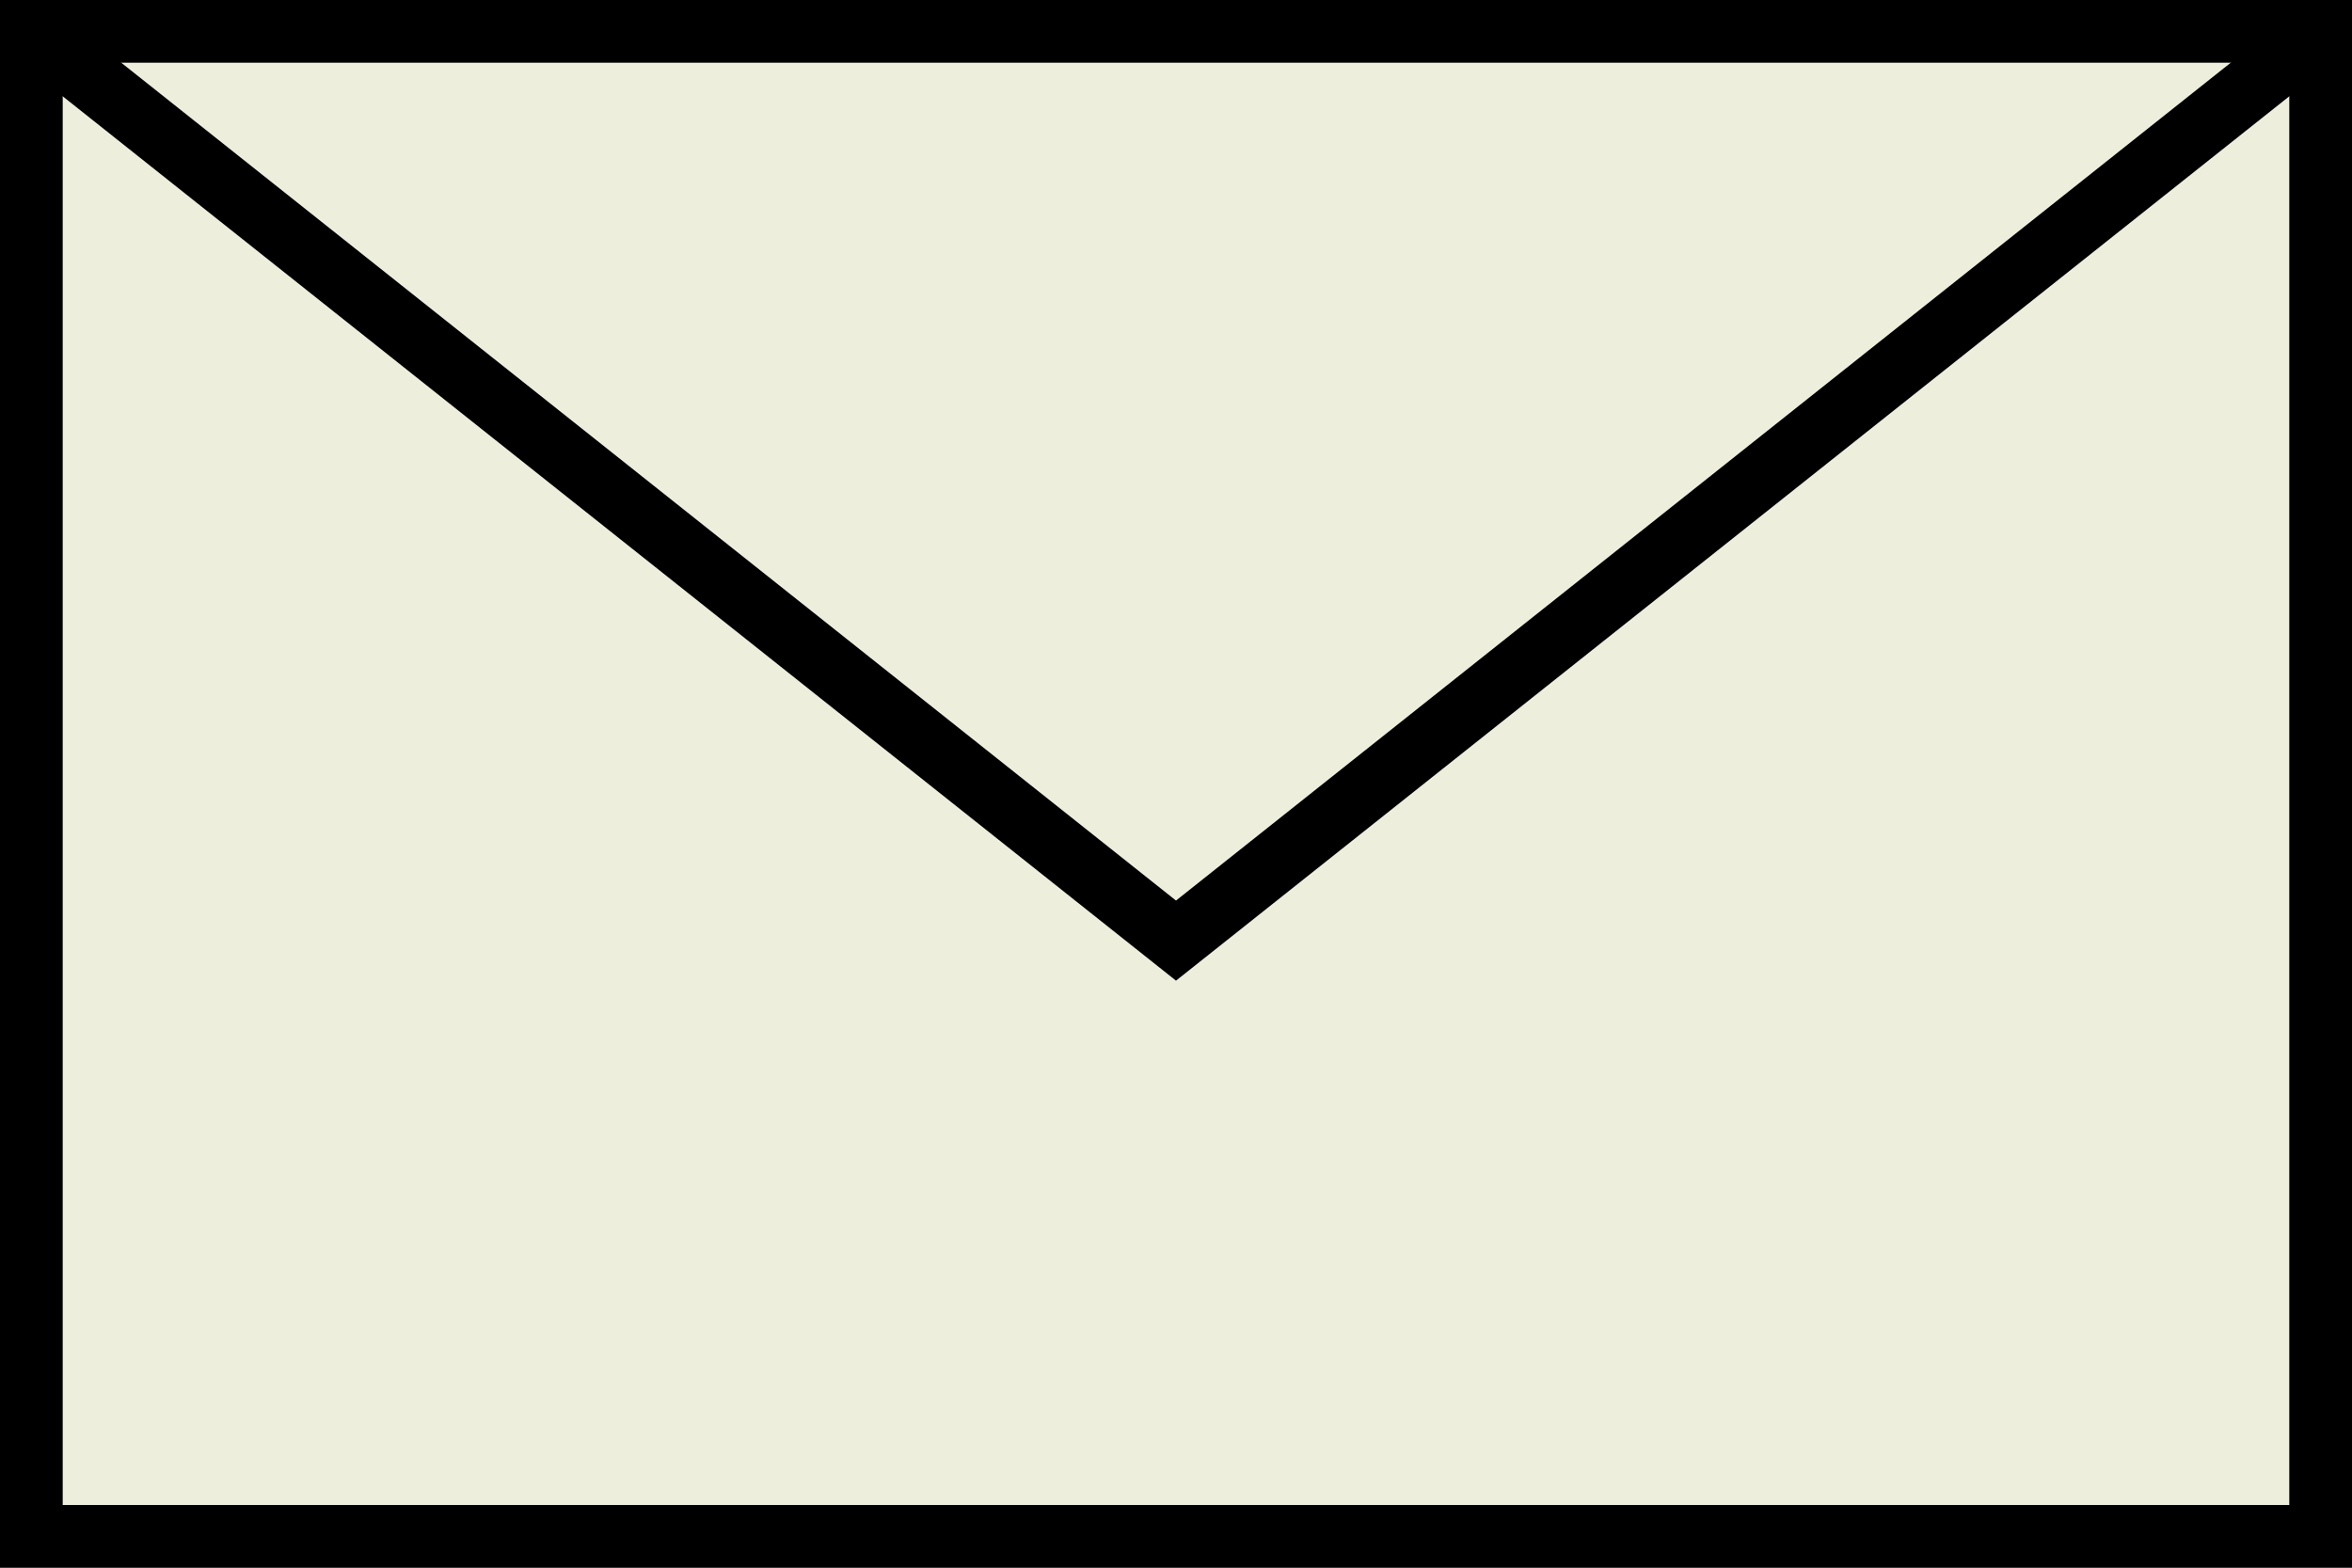
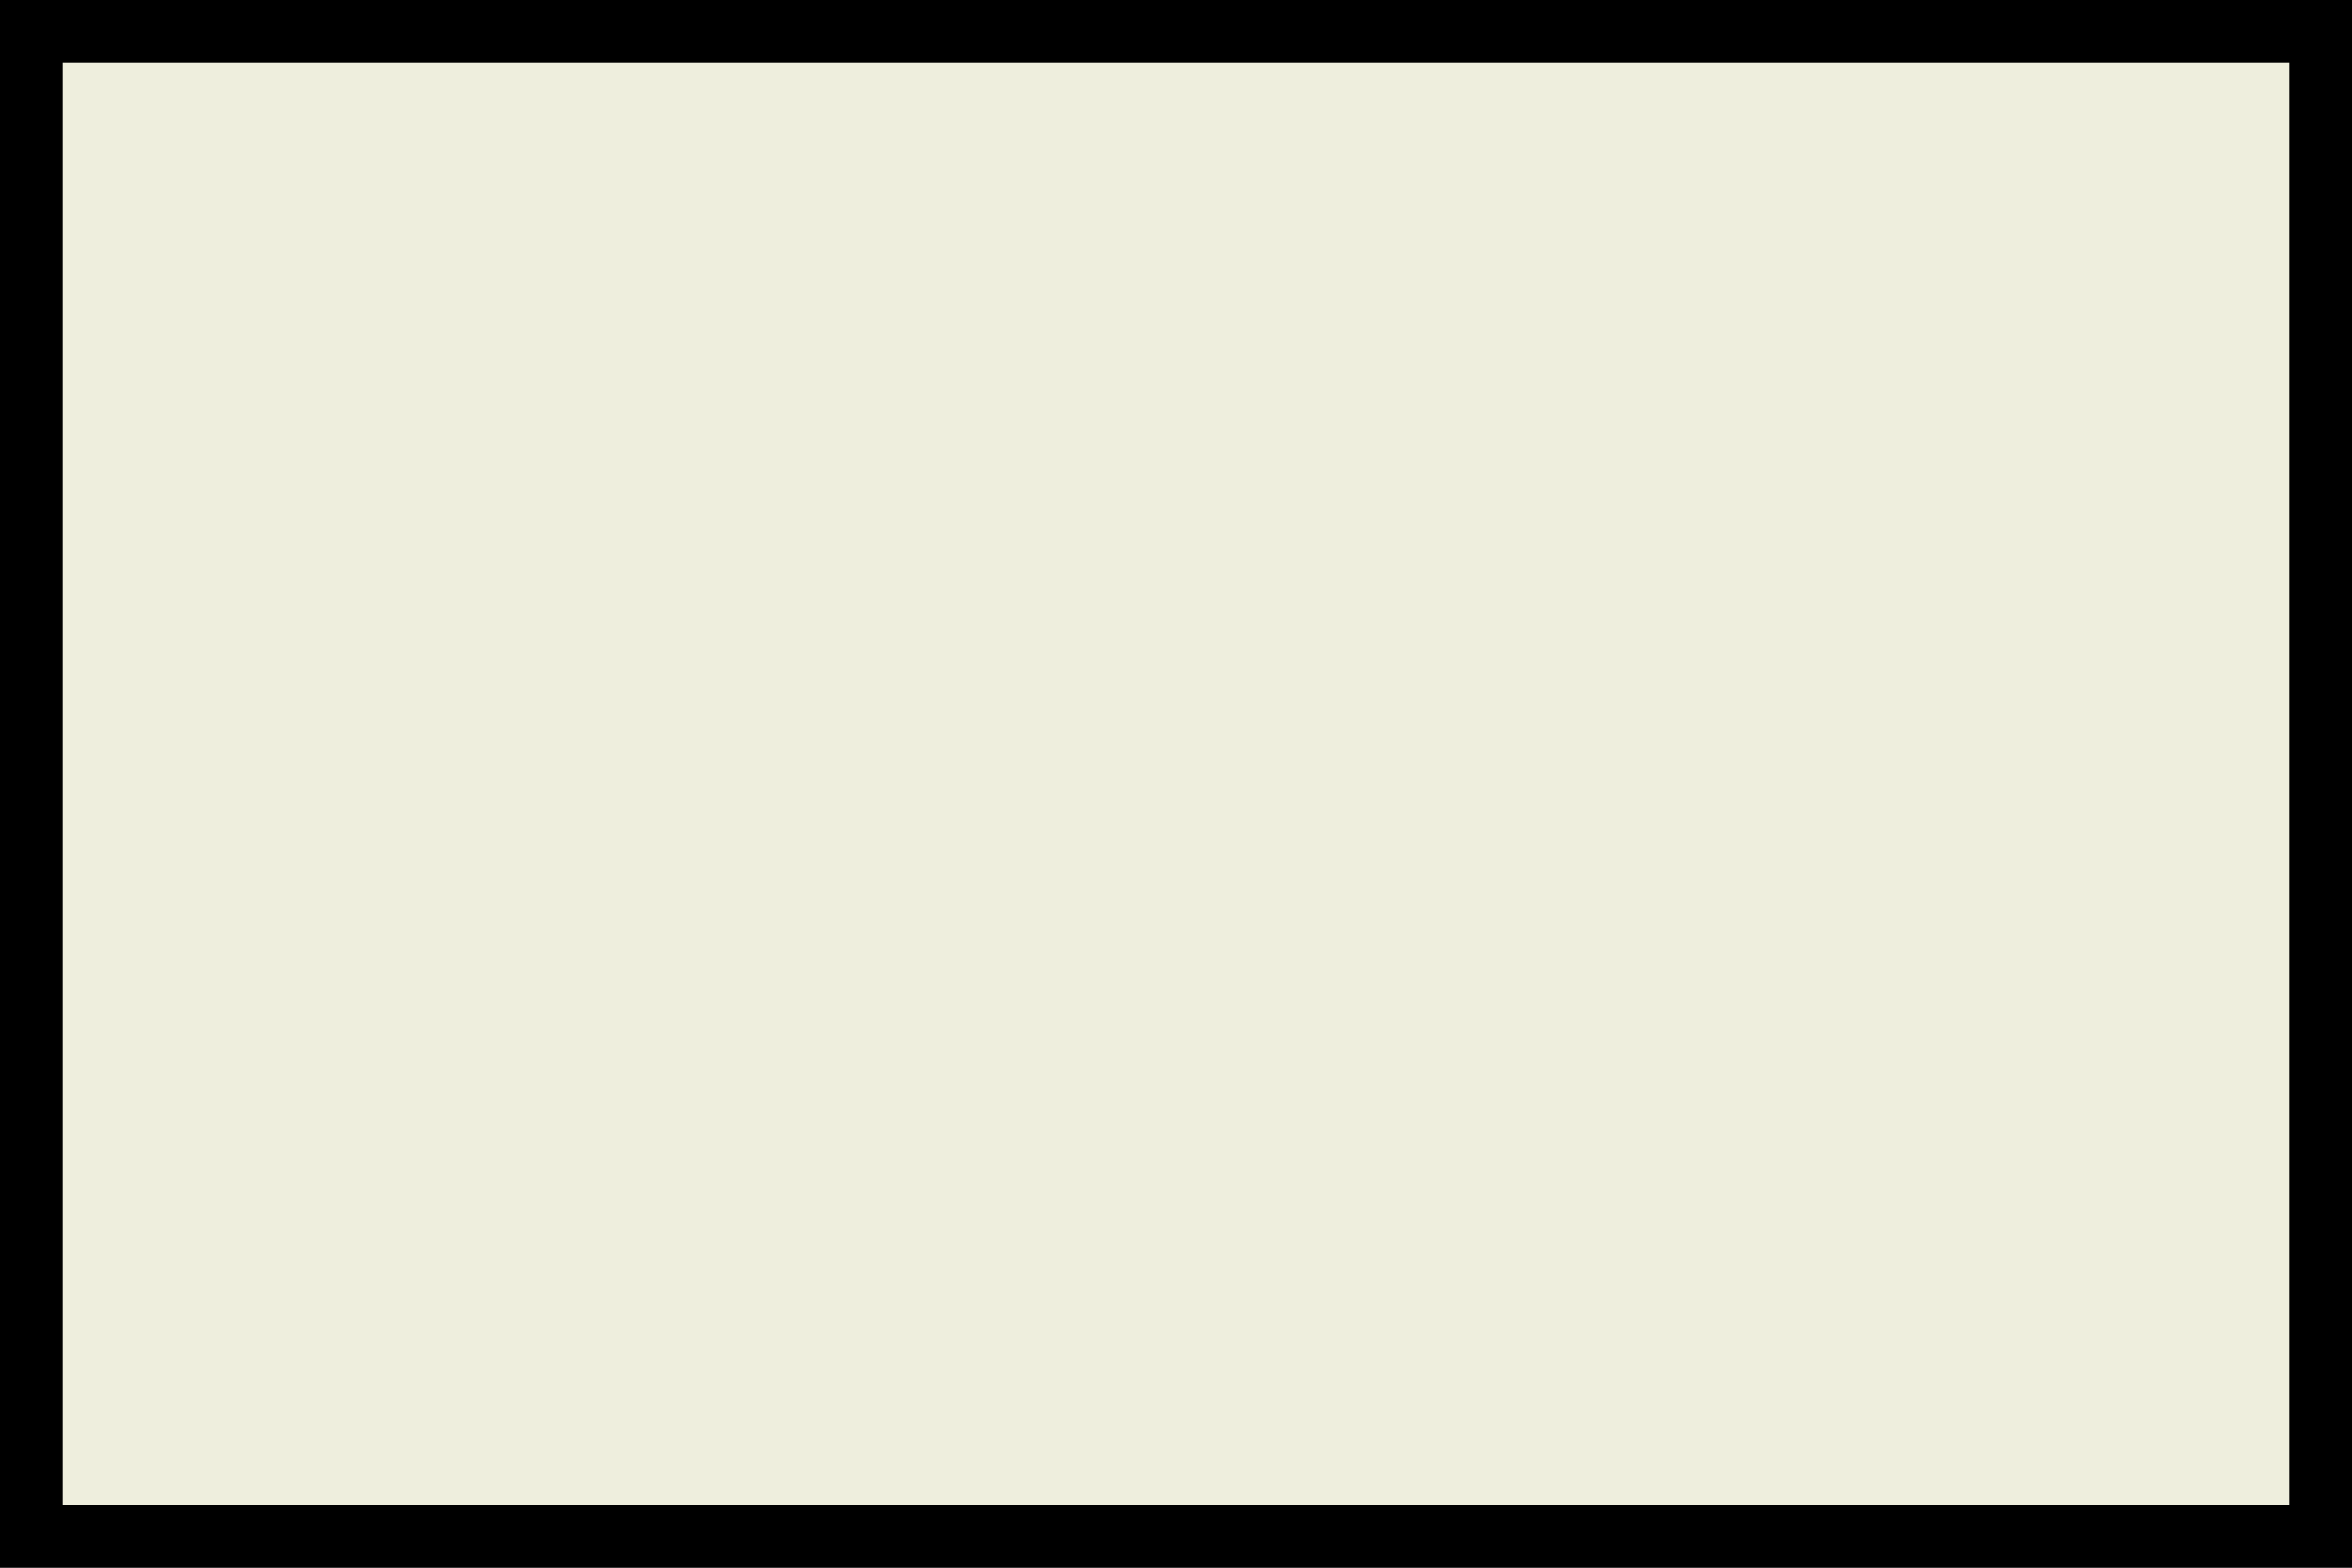
<svg xmlns="http://www.w3.org/2000/svg" width="48" height="32" viewBox="0 0 150 100">
  <rect x="0" y="0" width="150" height="100" fill="#808080" stroke="none" />
  <rect x="2" y="2" width="146" height="96" style="fill:#eed; stroke:black; stroke-width:4;" />
-   <polyline points="2,2 75,60 148,2" style="fill:none; stroke:black; stroke-width:4;" />
</svg>